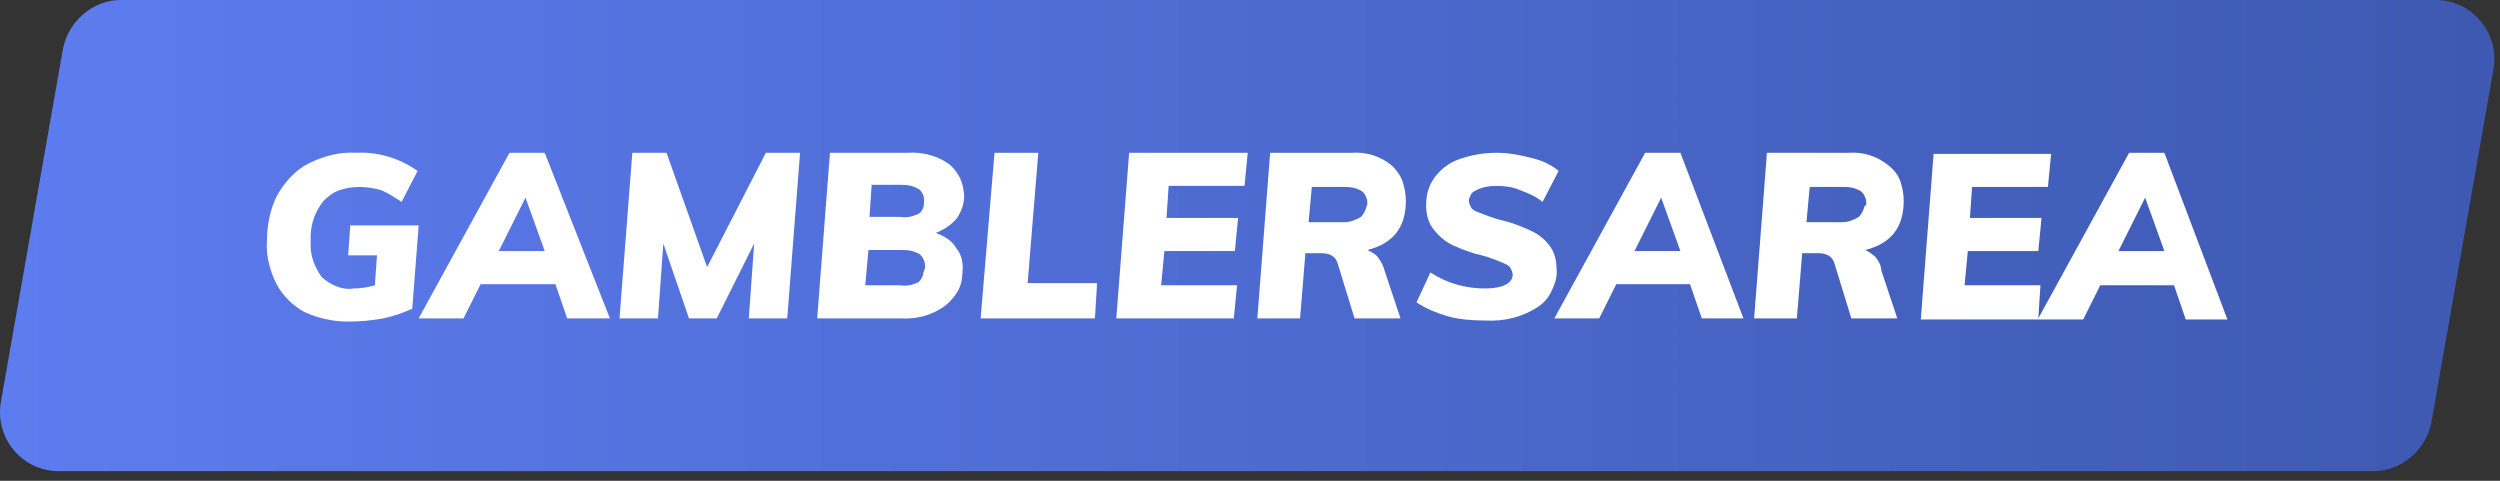
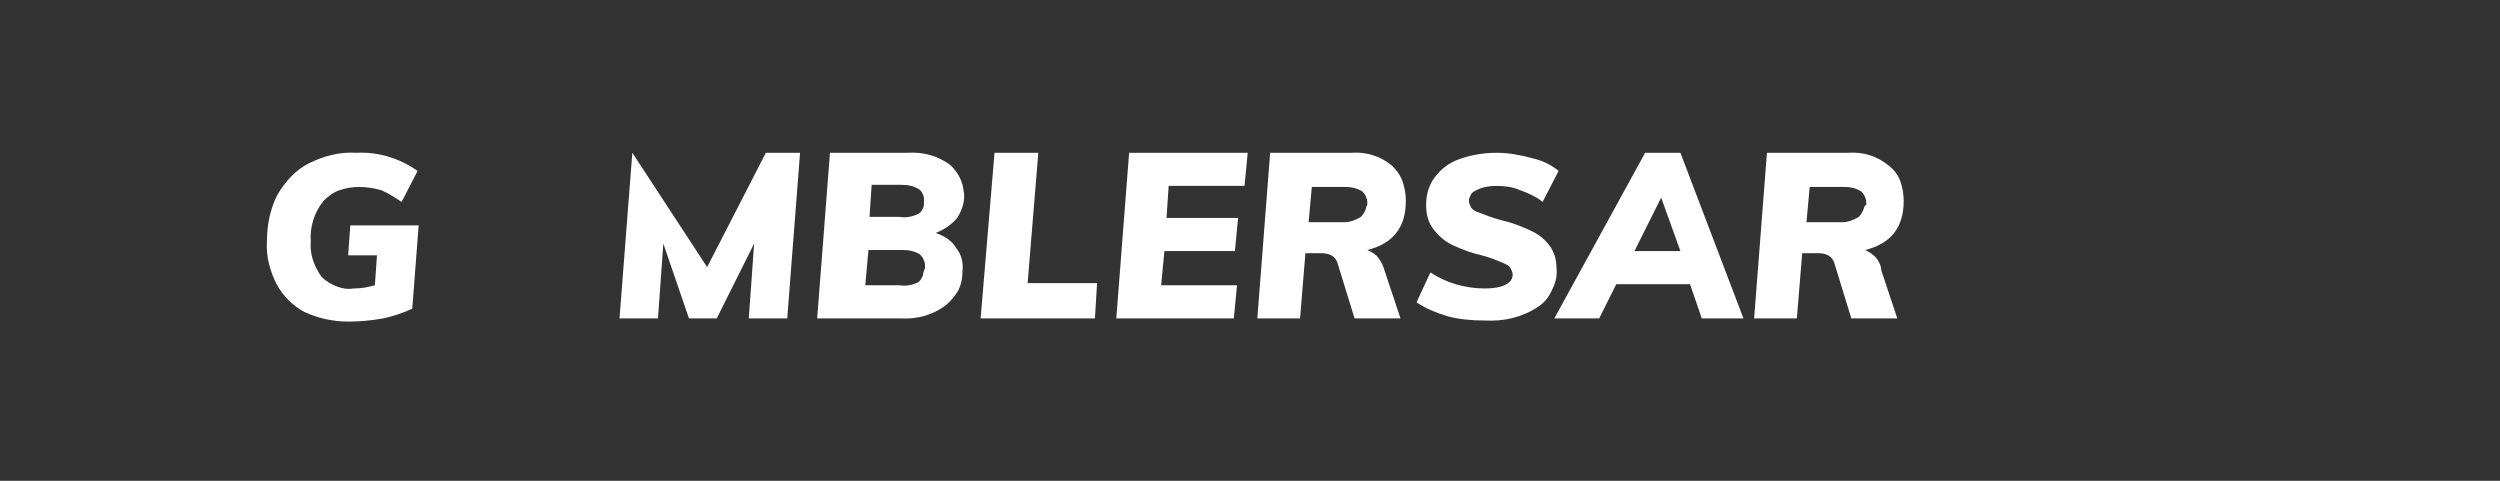
<svg xmlns="http://www.w3.org/2000/svg" width="234" height="45" viewBox="0 0 234 45" fill="none">
  <rect x="0" y="0" width="234" height="45" fill="#333333" stroke="none" />
-   <path fill-rule="evenodd" clip-rule="evenodd" d="M5.886 4.6C6.386 2 8.686 0 11.287 0H227.986C231.386 0 233.986 3.1 233.386 6.5L227.586 39.5C227.086 42.1 224.786 44.1 222.186 44.1H5.486C2.086 44.1 -0.514 41 0.086 37.6L5.886 4.6Z" fill="url(#paint0_linear_515_27000)" />
  <path fill-rule="evenodd" clip-rule="evenodd" d="M39.187 21.1L38.587 28.9C37.687 29.3 36.786 29.6 35.886 29.8C34.786 30 33.687 30.1 32.587 30.1C31.186 30.1 29.787 29.8 28.486 29.2C27.387 28.6 26.486 27.7 25.887 26.6C25.287 25.4 24.887 24 24.986 22.6C24.986 21.1 25.287 19.5 25.986 18.2C26.686 17 27.686 15.9 28.887 15.3C30.287 14.6 31.787 14.2 33.386 14.3C35.386 14.2 37.386 14.8 39.087 16L37.587 18.9C36.986 18.5 36.386 18.1 35.687 17.8C34.986 17.6 34.286 17.5 33.587 17.5C32.986 17.5 32.386 17.6 31.787 17.8C31.186 18 30.686 18.4 30.287 18.8C29.387 19.9 28.986 21.3 29.087 22.6C28.986 23.8 29.387 24.9 30.087 25.9C30.486 26.3 30.986 26.6 31.486 26.8C31.986 27 32.587 27.1 33.087 27C33.786 27 34.386 26.9 35.087 26.7L35.286 23.9H32.587L32.786 21.1H39.187Z" fill="white" />
-   <path fill-rule="evenodd" clip-rule="evenodd" d="M71.686 14.3H74.886L73.686 29.8H70.087L70.587 22.8L67.087 29.8H64.487L62.087 22.8L61.587 29.8H57.986L59.187 14.3H62.386L66.186 25L71.686 14.3Z" fill="white" />
+   <path fill-rule="evenodd" clip-rule="evenodd" d="M71.686 14.3H74.886L73.686 29.8H70.087L70.587 22.8L67.087 29.8H64.487L62.087 22.8L61.587 29.8H57.986L59.187 14.3L66.186 25L71.686 14.3Z" fill="white" />
  <path fill-rule="evenodd" clip-rule="evenodd" d="M91.787 29.8L93.087 14.3H97.186L96.186 26.5H102.686L102.486 29.8H91.787Z" fill="white" />
  <path fill-rule="evenodd" clip-rule="evenodd" d="M109.386 17.4H116.486L116.786 14.3H105.686L104.486 29.8H115.486L115.786 26.7H108.686L108.986 23.5H115.586L115.886 20.4H109.186L109.386 17.4Z" fill="white" />
  <path fill-rule="evenodd" clip-rule="evenodd" d="M132.586 28.3C133.486 28.9 134.486 29.3 135.486 29.6C136.586 29.9 137.786 30 138.986 30C140.786 30.1 142.486 29.7 143.986 28.7C144.586 28.3 144.986 27.8 145.286 27.1C145.586 26.5 145.786 25.8 145.686 25.1C145.686 24.3 145.486 23.5 144.886 22.8C144.386 22.2 143.786 21.8 143.086 21.5C142.186 21.1 141.386 20.8 140.486 20.6C139.686 20.4 138.986 20.1 138.186 19.8C137.986 19.7 137.786 19.6 137.686 19.4C137.586 19.2 137.486 19 137.486 18.8C137.486 18.6 137.586 18.4 137.686 18.2C137.786 18 137.986 17.9 138.186 17.8C138.786 17.5 139.386 17.4 140.086 17.4C140.886 17.4 141.586 17.5 142.286 17.8C143.086 18.1 143.786 18.4 144.386 18.9L145.886 16C145.186 15.4 144.286 15 143.386 14.8C142.286 14.5 141.186 14.3 140.086 14.3C138.886 14.3 137.686 14.5 136.586 14.9C135.686 15.2 134.886 15.8 134.286 16.6C133.686 17.4 133.486 18.3 133.486 19.2C133.486 20.1 133.686 20.9 134.286 21.6C134.786 22.2 135.386 22.7 136.086 23C136.986 23.4 137.786 23.7 138.686 23.9C139.486 24.1 140.186 24.4 140.886 24.7C141.086 24.8 141.286 24.9 141.386 25.1C141.486 25.3 141.586 25.5 141.586 25.7C141.586 26.5 140.686 27 138.986 27C137.186 27 135.386 26.5 133.886 25.5L132.586 28.3Z" fill="white" />
-   <path fill-rule="evenodd" clip-rule="evenodd" d="M50.986 14.3H47.687L39.187 29.8H43.386L44.986 26.6H51.986L53.087 29.8H57.087L50.986 14.3ZM46.687 23.5L49.187 18.5L50.986 23.5H46.687Z" fill="white" />
  <path fill-rule="evenodd" clip-rule="evenodd" d="M89.487 23.2C89.087 22.5 88.386 22.1 87.587 21.8C88.386 21.5 89.087 21 89.587 20.4C90.087 19.6 90.386 18.7 90.186 17.8C90.087 16.9 89.587 16 88.886 15.4C87.787 14.6 86.386 14.2 84.987 14.3H77.686L76.487 29.8H84.287C85.787 29.9 87.287 29.5 88.487 28.6C88.987 28.2 89.386 27.7 89.686 27.2C89.987 26.6 90.087 26 90.087 25.4C90.186 24.6 89.987 23.8 89.487 23.2ZM86.386 25.8C86.287 26 86.186 26.2 85.987 26.4C85.386 26.7 84.787 26.8 84.186 26.7H80.987L81.287 23.4H84.487C85.087 23.4 85.587 23.5 86.087 23.8C86.287 24 86.386 24.1 86.487 24.4C86.587 24.6 86.587 24.8 86.587 25.1C86.487 25.3 86.386 25.6 86.386 25.8ZM86.386 19.5C86.287 19.7 86.186 19.9 85.987 20C85.386 20.3 84.787 20.4 84.186 20.3H81.386L81.587 17.3H84.386C84.987 17.3 85.487 17.4 85.987 17.7C86.186 17.8 86.287 18 86.386 18.2C86.487 18.4 86.487 18.6 86.487 18.8C86.487 19.1 86.487 19.3 86.386 19.5Z" fill="white" />
  <path fill-rule="evenodd" clip-rule="evenodd" d="M128.986 24.1C128.786 23.8 128.386 23.6 127.986 23.4C130.386 22.8 131.586 21.3 131.586 18.8C131.586 18.2 131.486 17.6 131.286 17C131.086 16.4 130.686 15.9 130.286 15.5C129.186 14.6 127.886 14.2 126.486 14.3H118.886L117.686 29.8H121.686L122.186 23.7H123.686C124.486 23.7 124.986 24 125.186 24.6L126.786 29.8H131.086L129.586 25.3C129.486 24.9 129.286 24.5 128.986 24.1ZM127.786 19.7C127.686 19.9 127.586 20.1 127.386 20.3C126.886 20.6 126.386 20.8 125.786 20.8H122.486L122.786 17.5H125.986C126.486 17.5 126.986 17.6 127.486 17.9C127.686 18.1 127.786 18.2 127.886 18.5C127.986 18.7 127.986 18.9 127.986 19.2C127.886 19.2 127.886 19.5 127.786 19.7Z" fill="white" />
  <path fill-rule="evenodd" clip-rule="evenodd" d="M157.286 14.3H153.986L145.486 29.8H149.686L151.286 26.6H158.186L159.286 29.8H163.186L157.286 14.3ZM152.986 23.5L155.486 18.5L157.286 23.5H152.986Z" fill="white" />
  <path fill-rule="evenodd" clip-rule="evenodd" d="M175.586 24.1C175.286 23.8 174.986 23.6 174.586 23.4C176.986 22.8 178.186 21.3 178.186 18.8C178.186 18.2 178.086 17.6 177.886 17C177.686 16.4 177.286 15.9 176.786 15.5C175.686 14.6 174.386 14.2 172.986 14.3H165.386L164.186 29.8H168.186L168.686 23.7H170.186C170.986 23.7 171.486 24 171.686 24.6L173.286 29.8H177.586L176.086 25.3C176.086 24.9 175.886 24.5 175.586 24.1ZM174.386 19.7C174.286 19.9 174.186 20.1 173.986 20.3C173.486 20.6 172.986 20.8 172.386 20.8H169.086L169.386 17.5H172.686C173.186 17.5 173.686 17.6 174.186 17.9C174.386 18.1 174.486 18.2 174.586 18.5C174.686 18.7 174.686 18.9 174.686 19.2C174.486 19.2 174.486 19.5 174.386 19.7Z" fill="white" />
-   <path fill-rule="evenodd" clip-rule="evenodd" d="M202.586 14.3H199.286L190.786 29.8L190.986 26.7H183.886L184.186 23.5H190.786L191.086 20.4H184.386L184.586 17.5H191.686L191.986 14.4H180.986L179.786 29.9H194.986L196.586 26.7H203.486L204.586 29.9H208.486L202.586 14.3ZM198.286 23.5L200.786 18.5L202.586 23.5H198.286Z" fill="white" />
  <defs>
    <linearGradient id="paint0_linear_515_27000" x1="-0.011" y1="22.065" x2="233.581" y2="22.065" gradientUnits="userSpaceOnUse">
      <stop offset="0.001" stop-color="#5D7CEF" />
      <stop offset="1" stop-color="#3D59B1" />
    </linearGradient>
  </defs>
</svg>